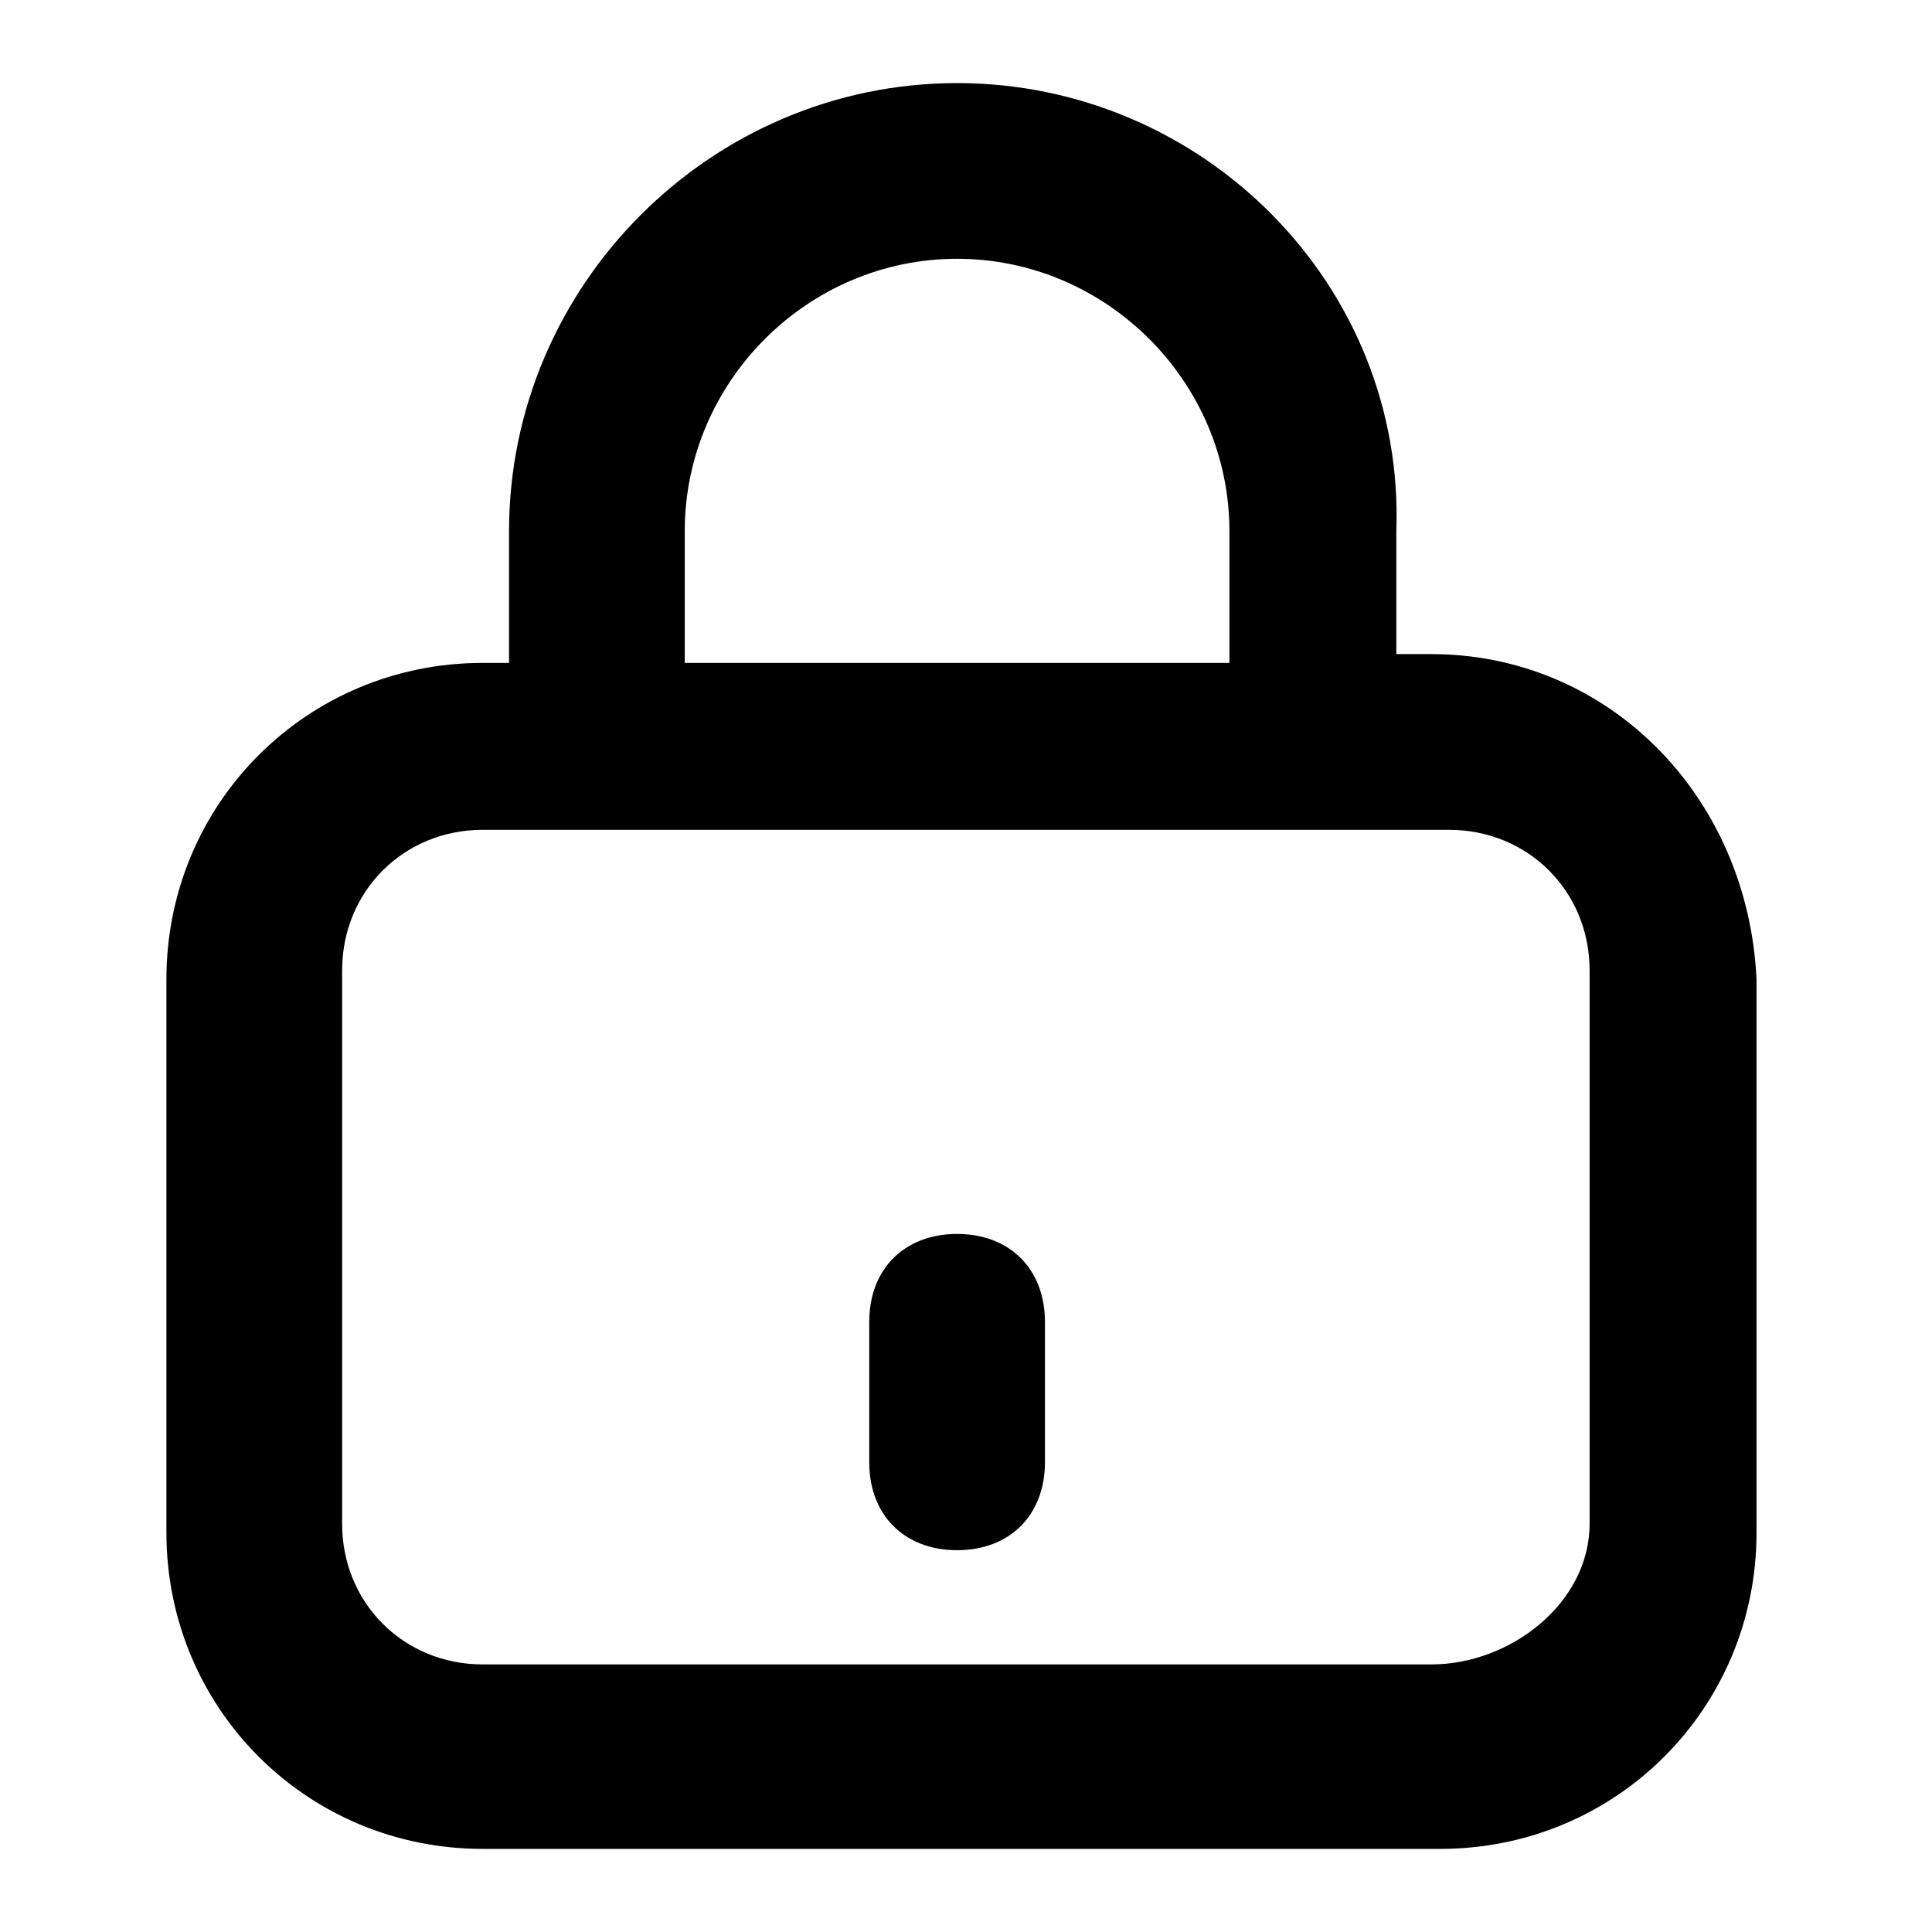
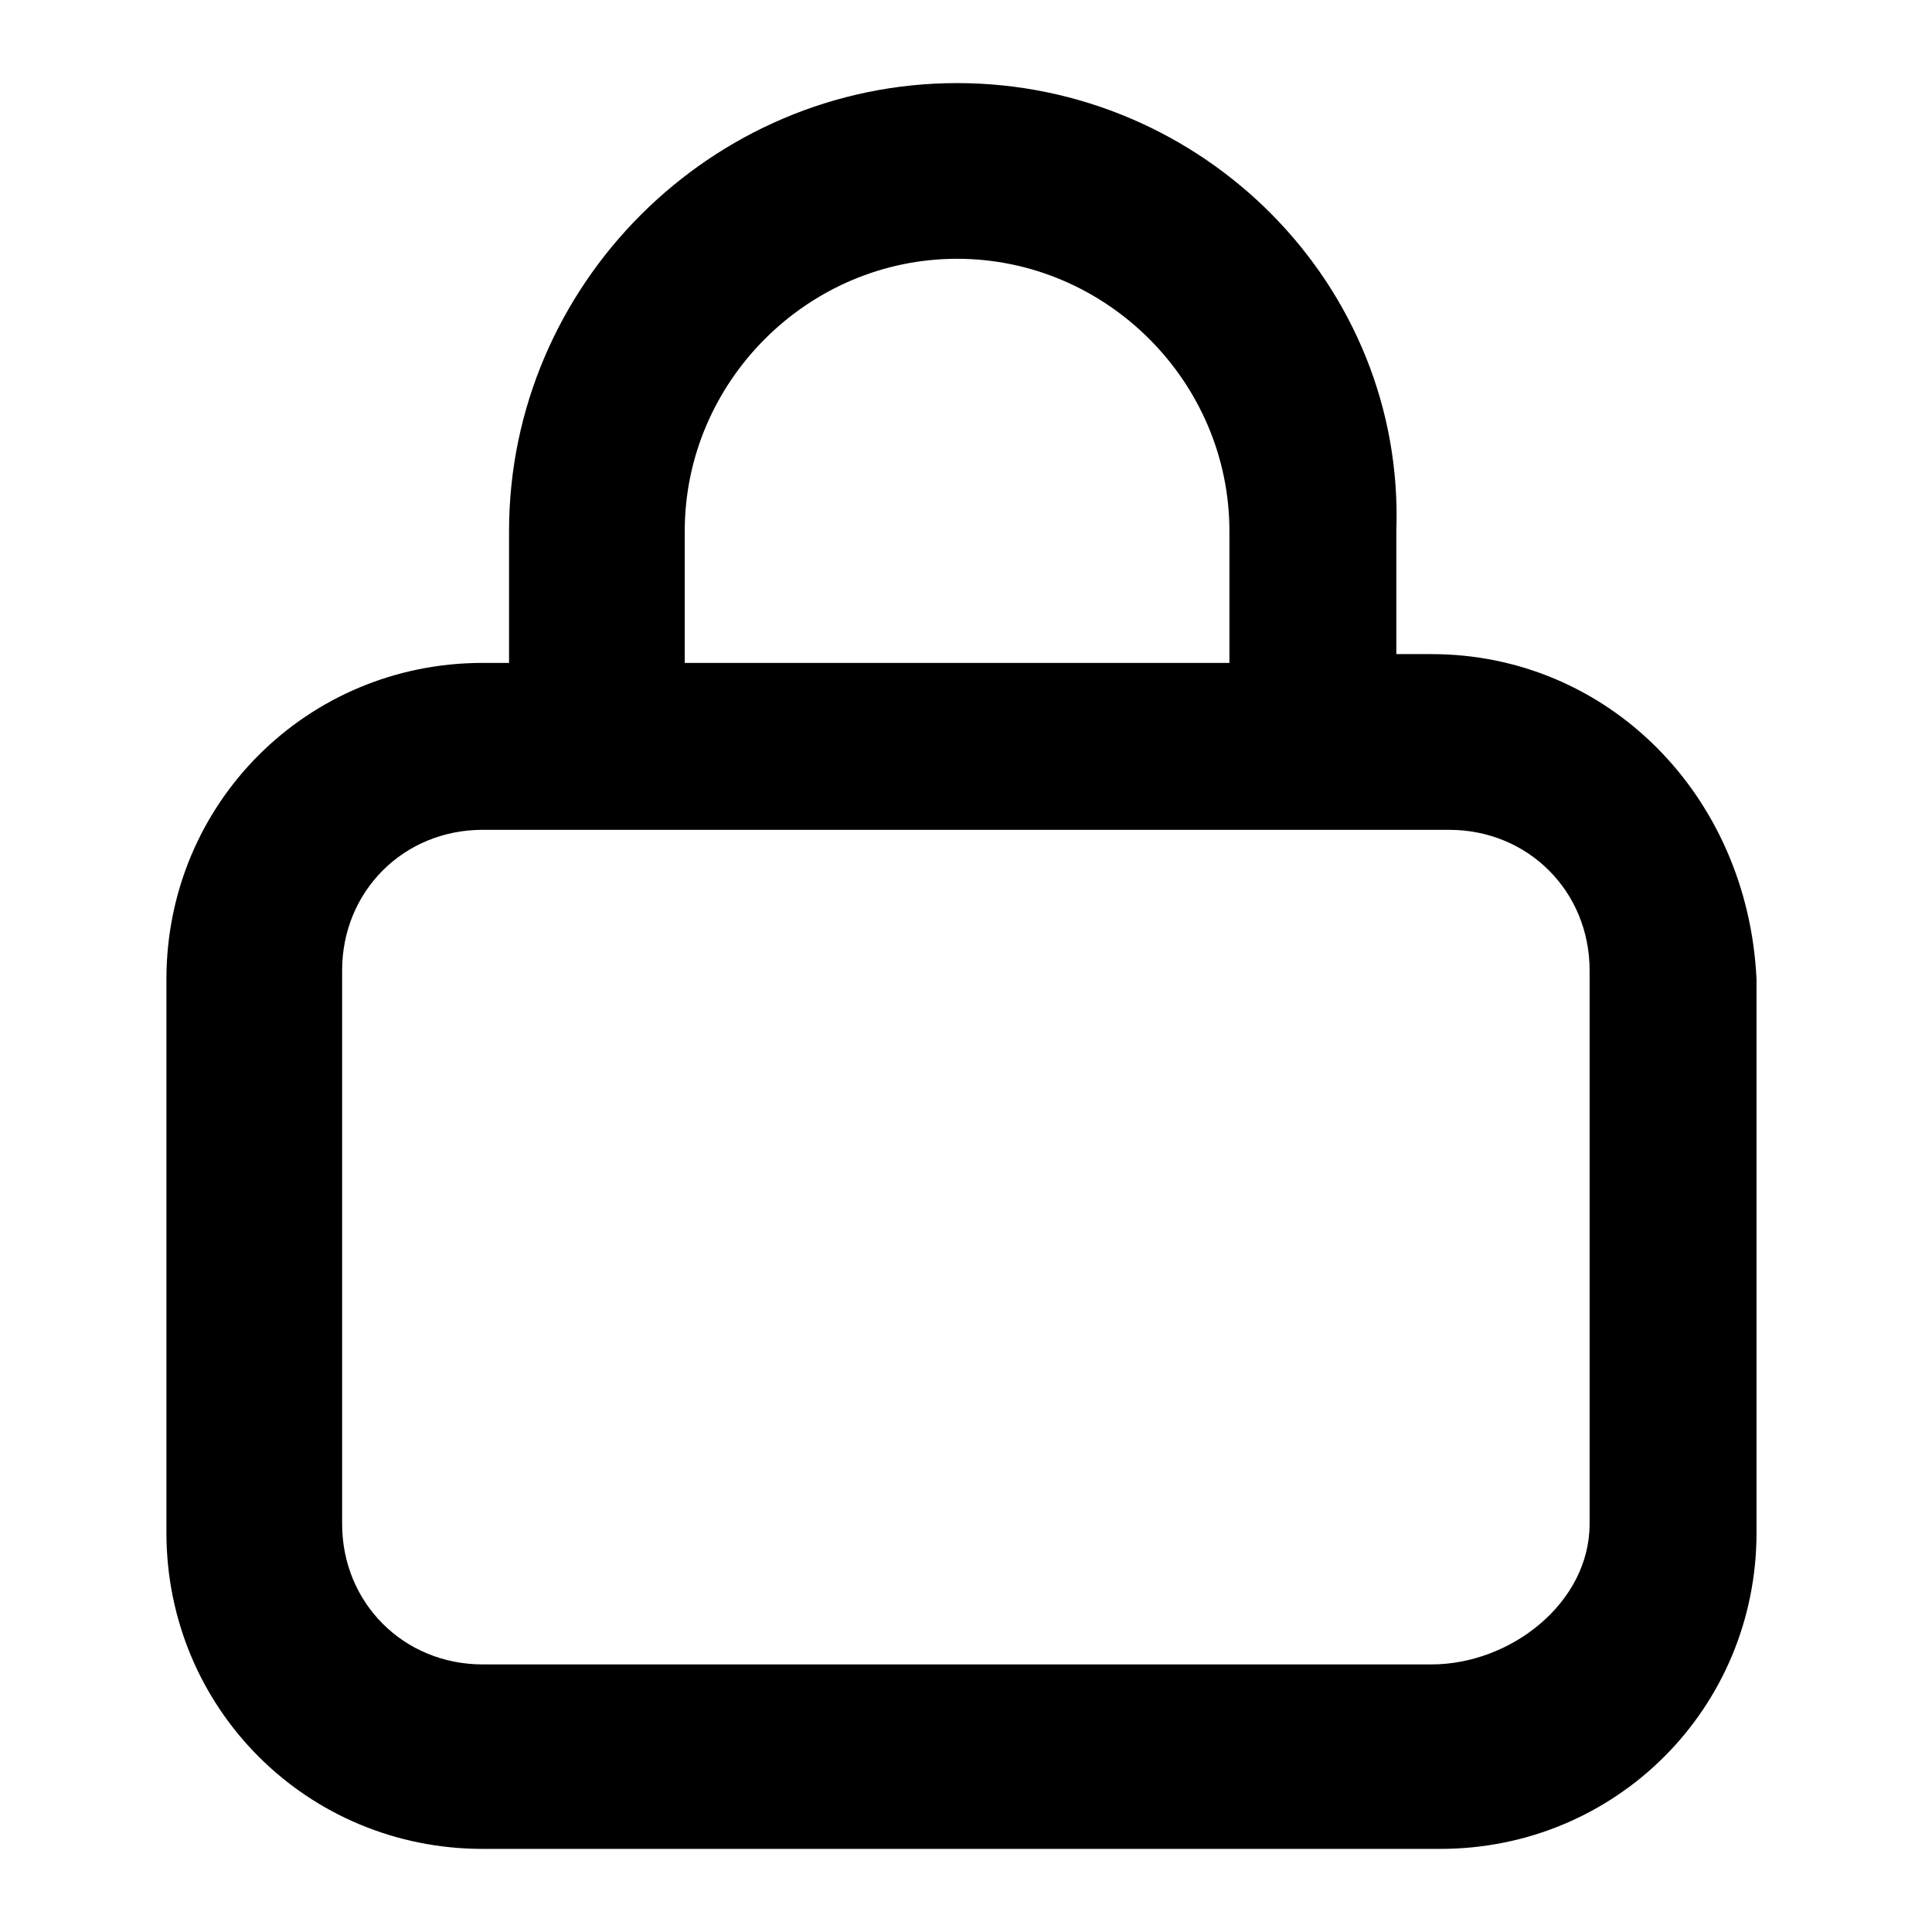
<svg xmlns="http://www.w3.org/2000/svg" width="1080" zoomAndPan="magnify" viewBox="0 0 810 810" height="1080" preserveAspectRatio="xMidYMid meet" version="1.0">
  <path fill="#000000" d="M 600.152 274.242 L 585.418 274.242 L 585.418 222.68 C 589.102 119.551 504.387 34.836 401.258 34.836 C 298.129 34.836 213.418 119.551 213.418 222.68 L 213.418 277.926 L 202.367 277.926 C 128.703 277.926 69.773 336.855 69.773 410.523 L 69.773 642.562 C 69.773 716.227 128.703 775.156 202.367 775.156 L 603.836 775.156 C 677.5 775.156 736.43 716.227 736.43 642.562 L 736.43 410.523 C 732.746 333.172 673.816 274.242 600.152 274.242 Z M 287.082 222.68 C 287.082 160.062 338.645 108.5 401.258 108.5 C 463.875 108.5 515.438 160.062 515.438 222.68 L 515.438 277.926 L 287.082 277.926 Z M 666.449 638.879 C 666.449 672.027 633.301 697.812 600.152 697.812 L 202.367 697.812 C 169.219 697.812 143.438 672.027 143.438 638.879 L 143.438 406.84 C 143.438 373.688 169.219 347.906 202.367 347.906 L 607.52 347.906 C 640.668 347.906 666.449 373.688 666.449 406.84 Z M 666.449 638.879" fill-opacity="1" fill-rule="nonzero" />
-   <path fill="#000000" d="M 401.262 517.336 C 379.164 517.336 364.434 532.07 364.434 554.168 L 364.434 613.098 C 364.434 635.199 379.164 649.934 401.262 649.934 C 423.363 649.934 438.094 635.199 438.094 613.098 L 438.094 554.168 C 438.094 532.07 423.363 517.336 401.262 517.336 Z M 401.262 517.336" fill-opacity="1" fill-rule="nonzero" />
</svg>